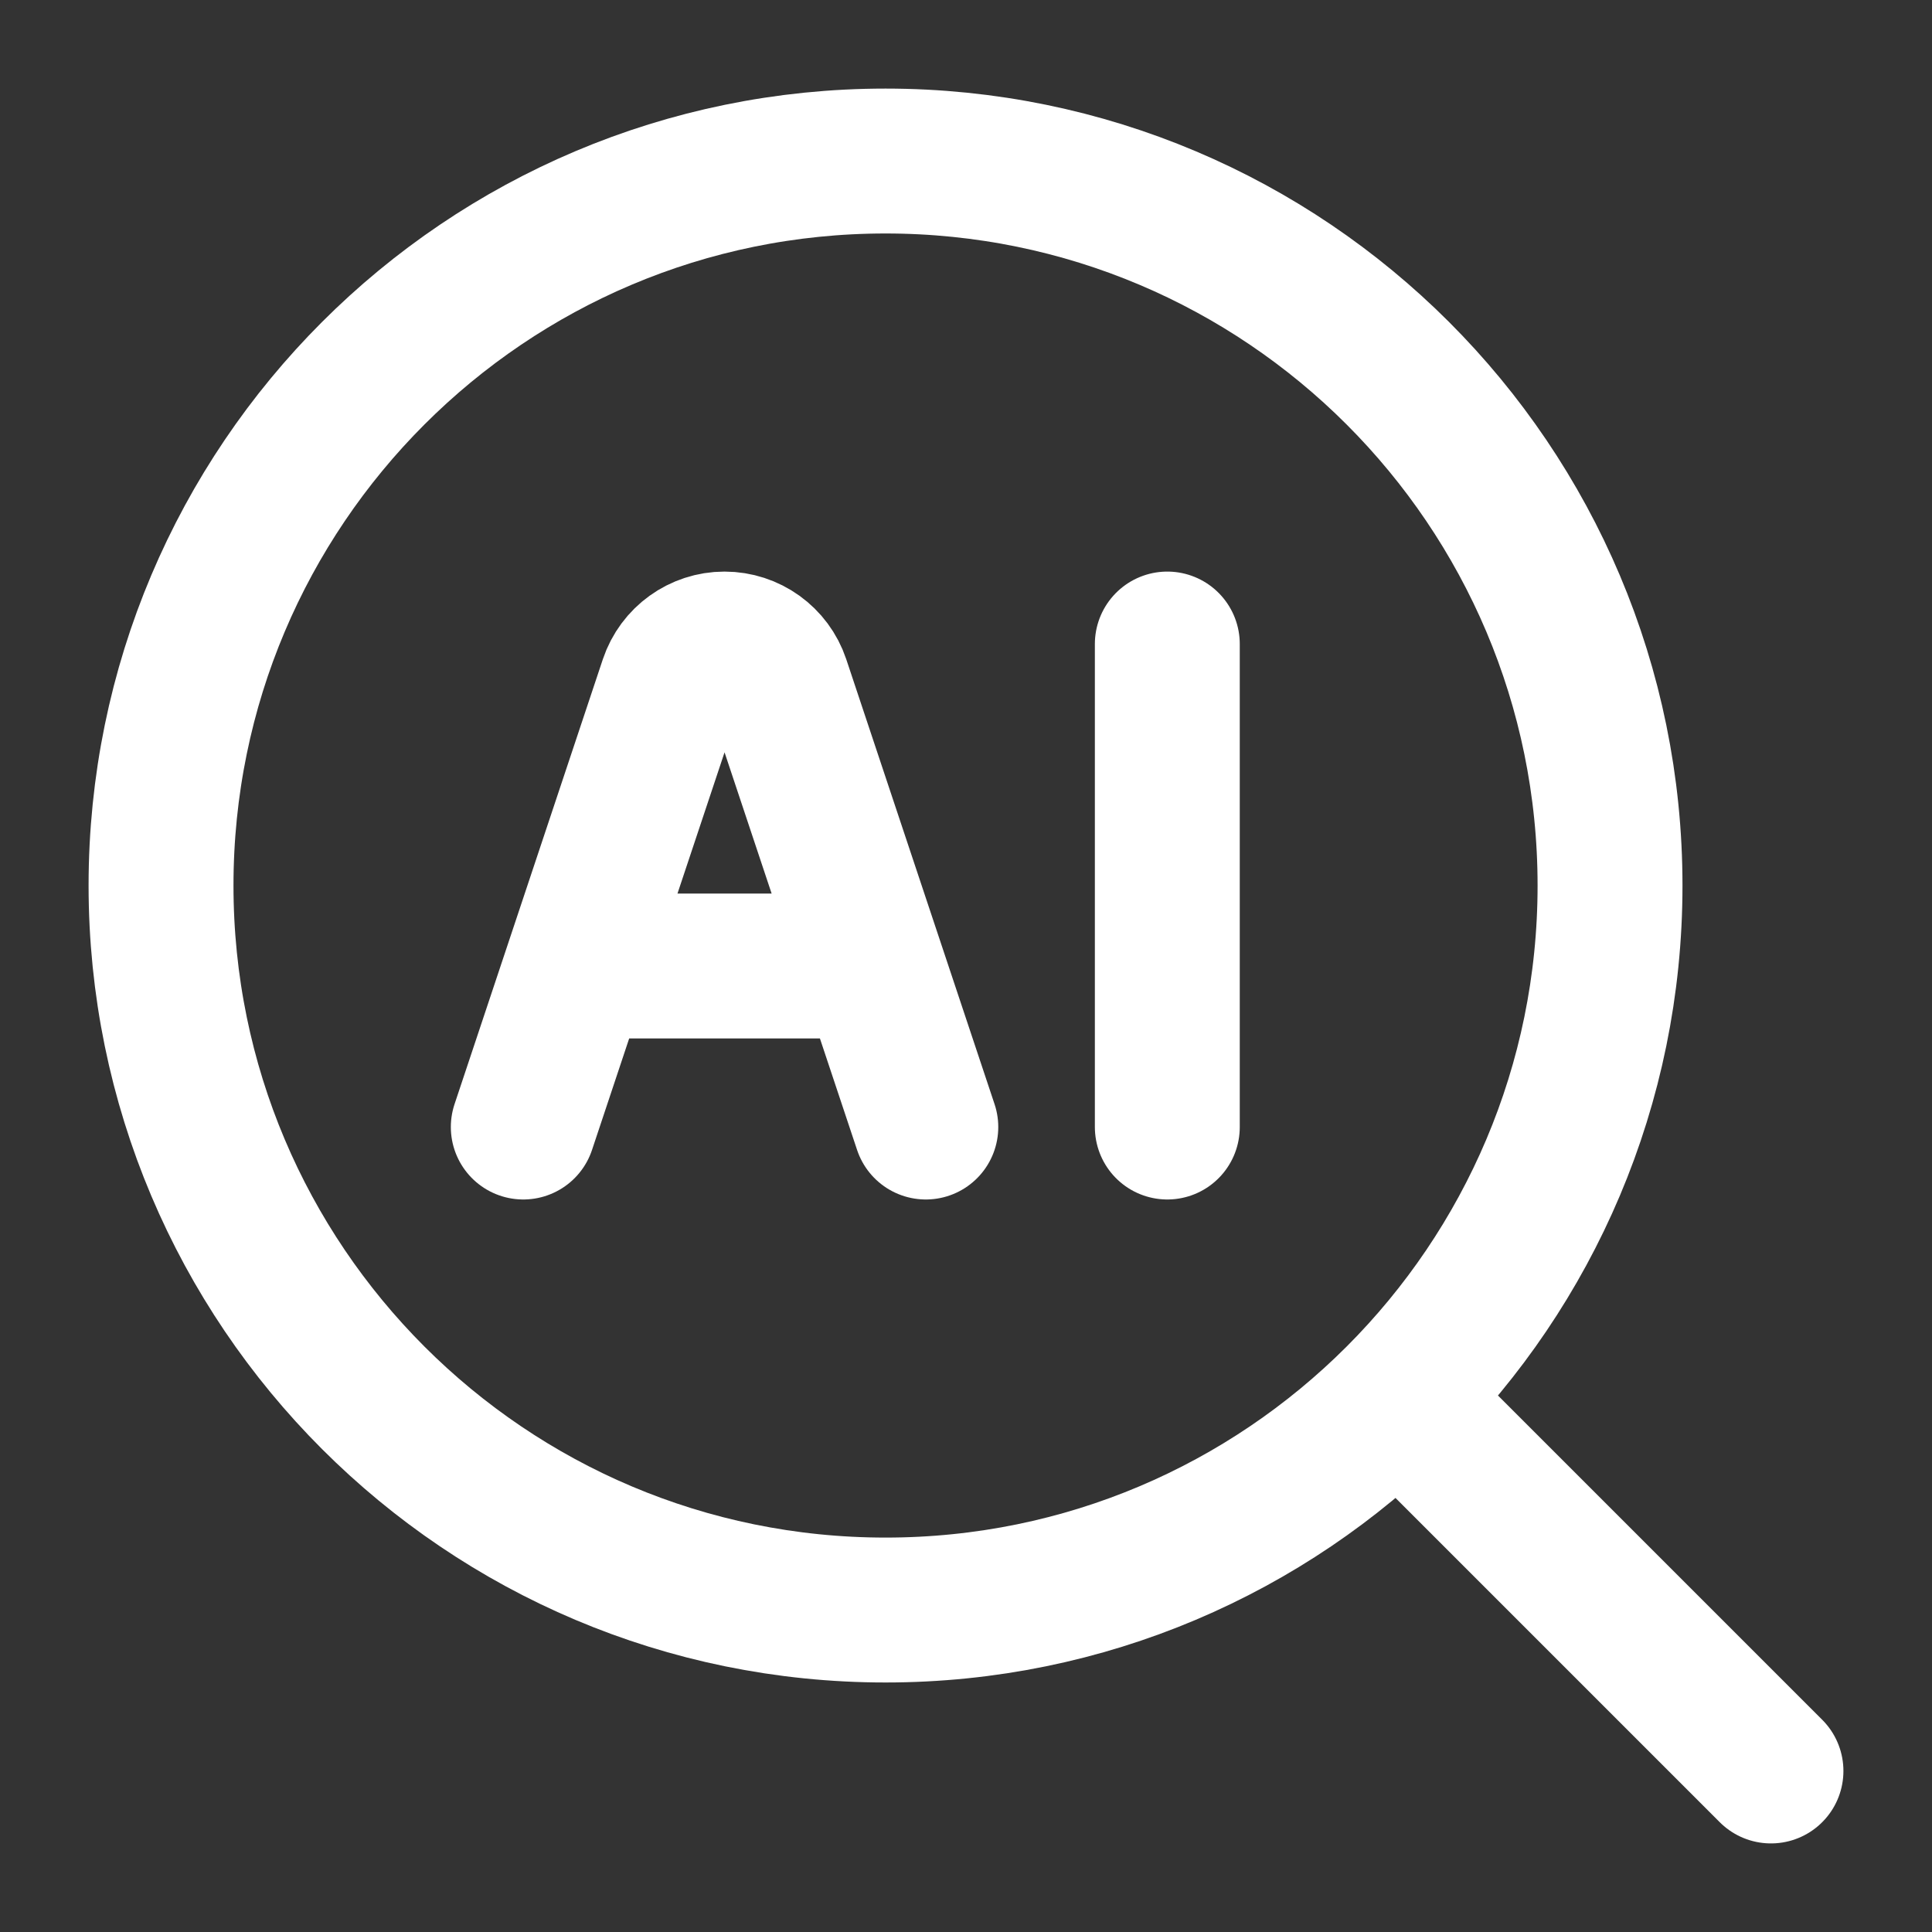
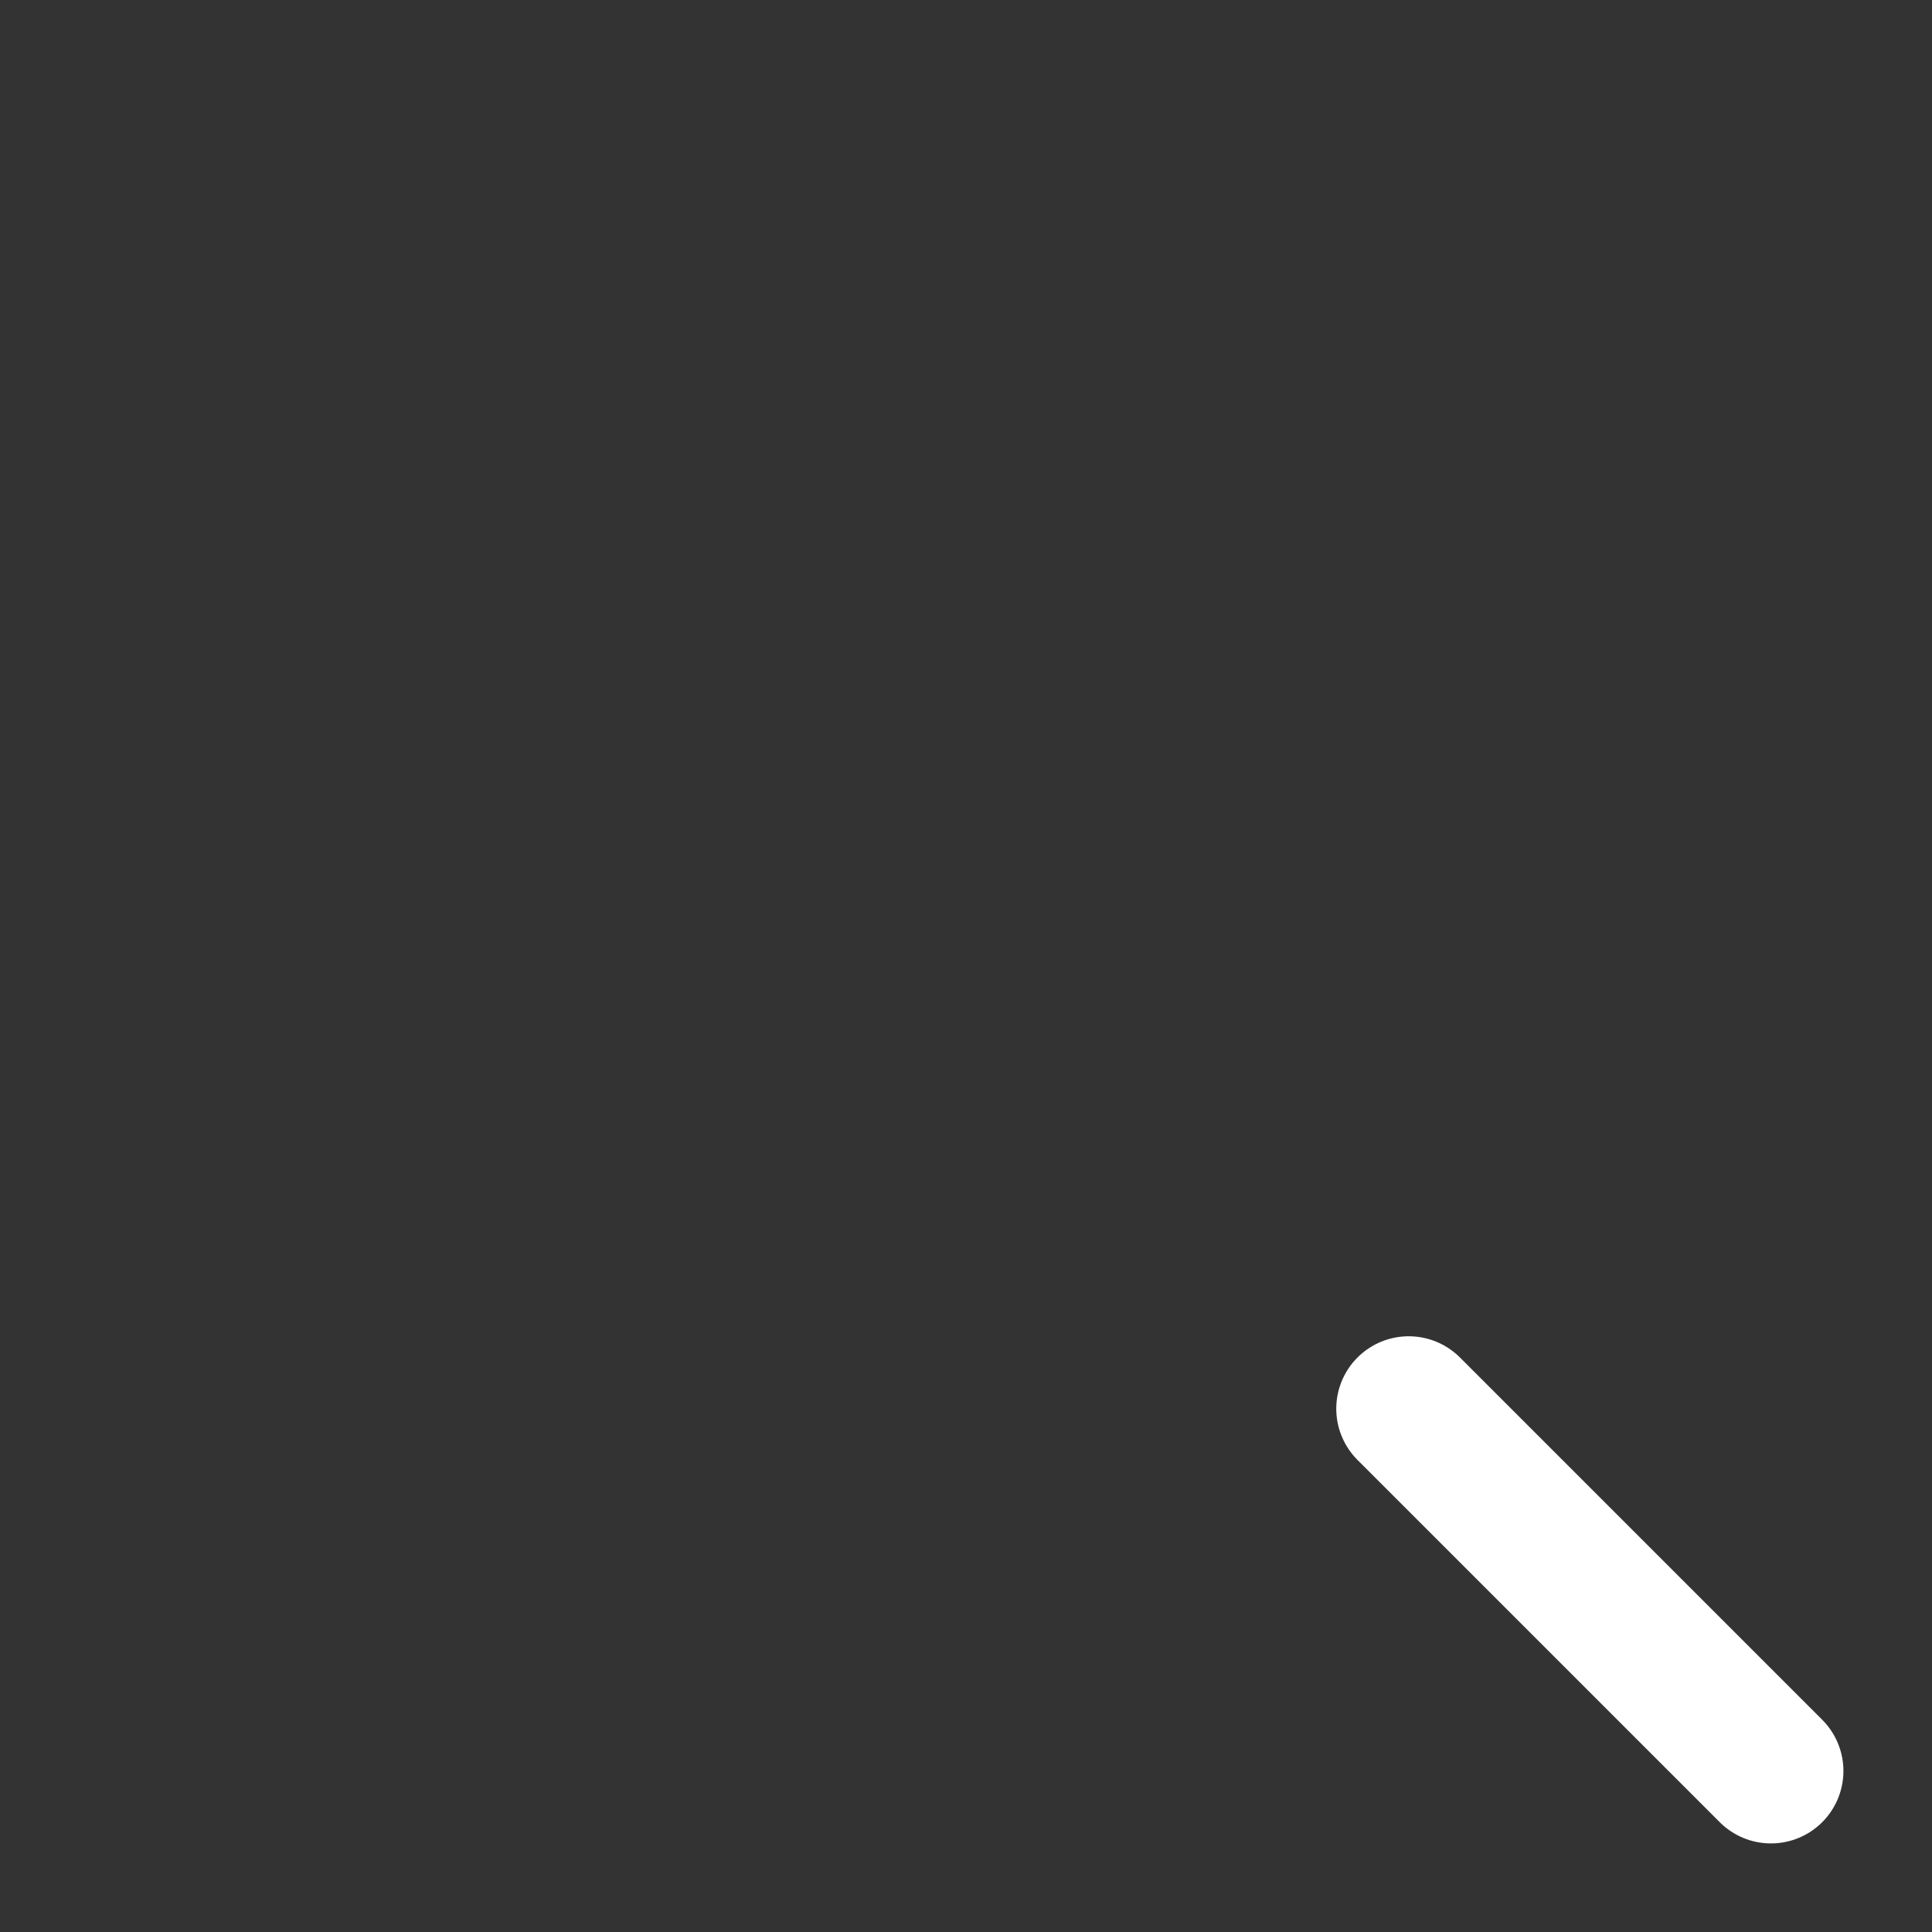
<svg xmlns="http://www.w3.org/2000/svg" width="20" height="20" viewBox="0 0 20 20" fill="none">
  <rect x="0" y="0" width="20" height="20" fill="#333333" stroke="none" />
  <path d="M14.583 14.583L18.333 18.333" stroke="white" stroke-width="1.5" stroke-linecap="round" stroke-linejoin="round" />
-   <path d="M16.667 9.167C16.667 5.025 13.309 1.667 9.167 1.667C5.025 1.667 1.667 5.025 1.667 9.167C1.667 13.309 5.025 16.667 9.167 16.667C13.309 16.667 16.667 13.309 16.667 9.167Z" stroke="white" stroke-width="1.5" stroke-linejoin="round" />
-   <path d="M5.417 11.667L6.952 7.062C7.031 6.826 7.252 6.667 7.5 6.667C7.749 6.667 7.97 6.826 8.049 7.062L9.584 11.667M12.084 6.667V11.667M6.25 10H8.75" stroke="white" stroke-width="1.5" stroke-linecap="round" stroke-linejoin="round" />
</svg>